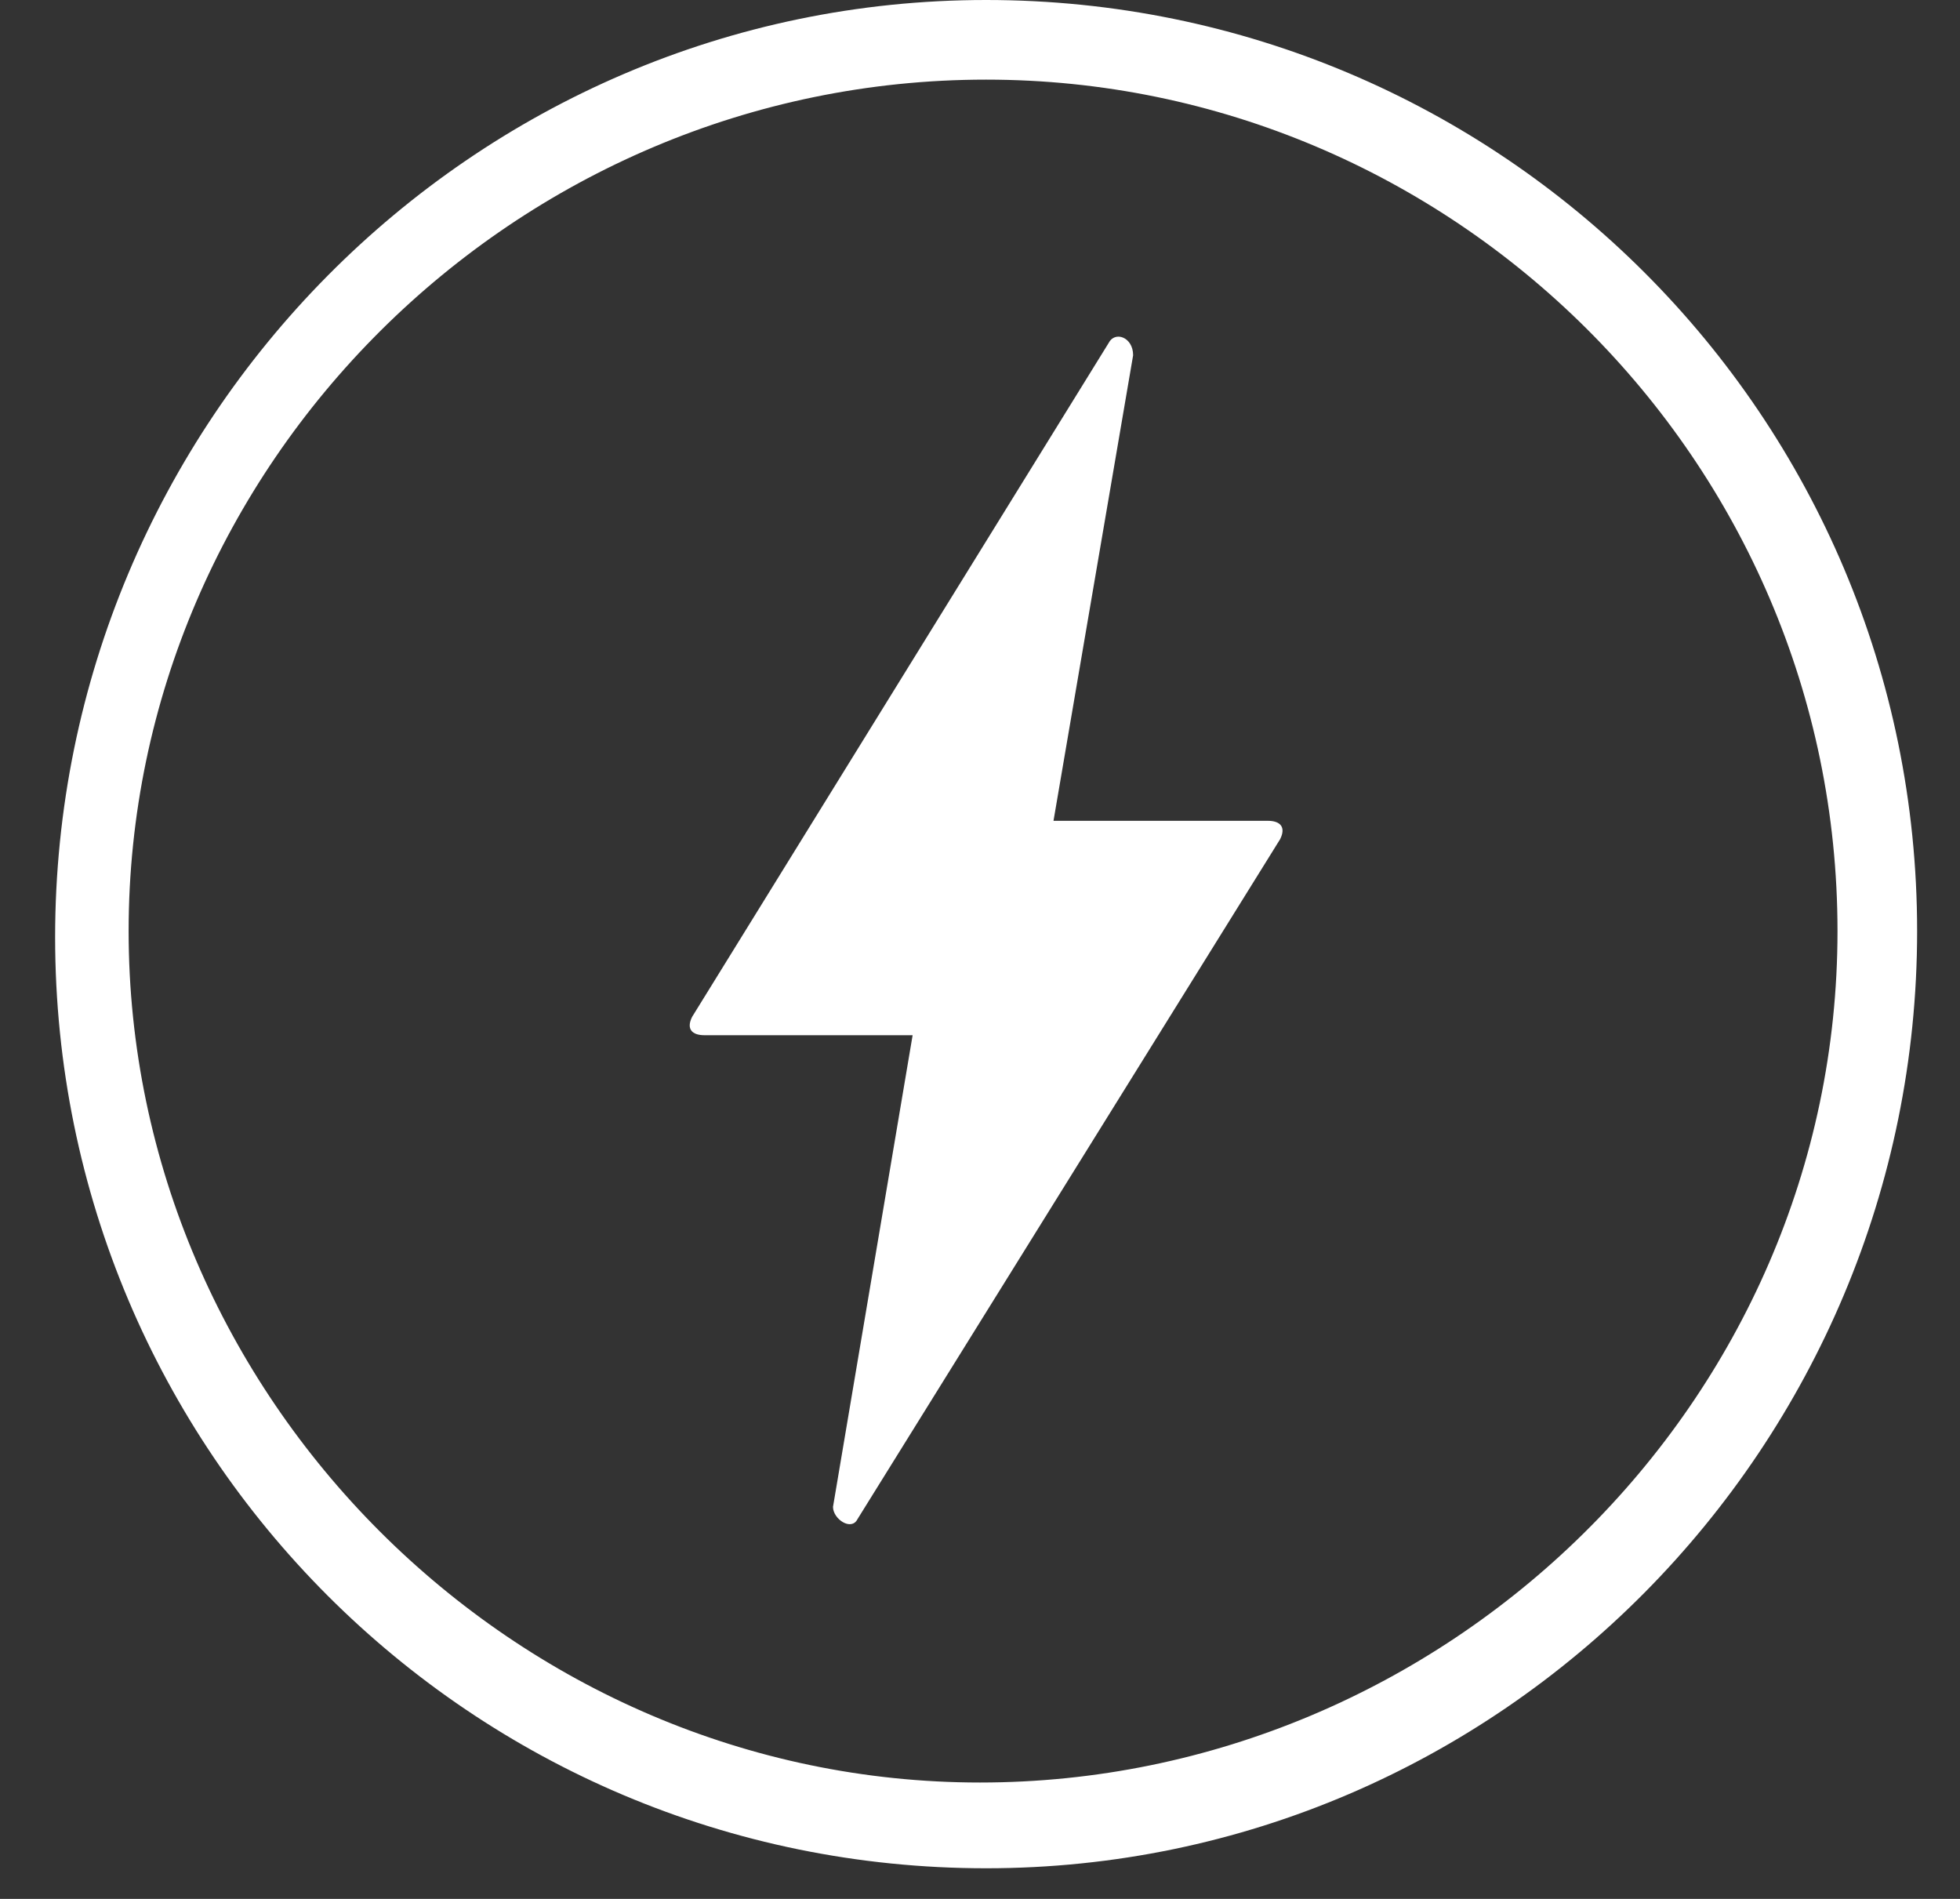
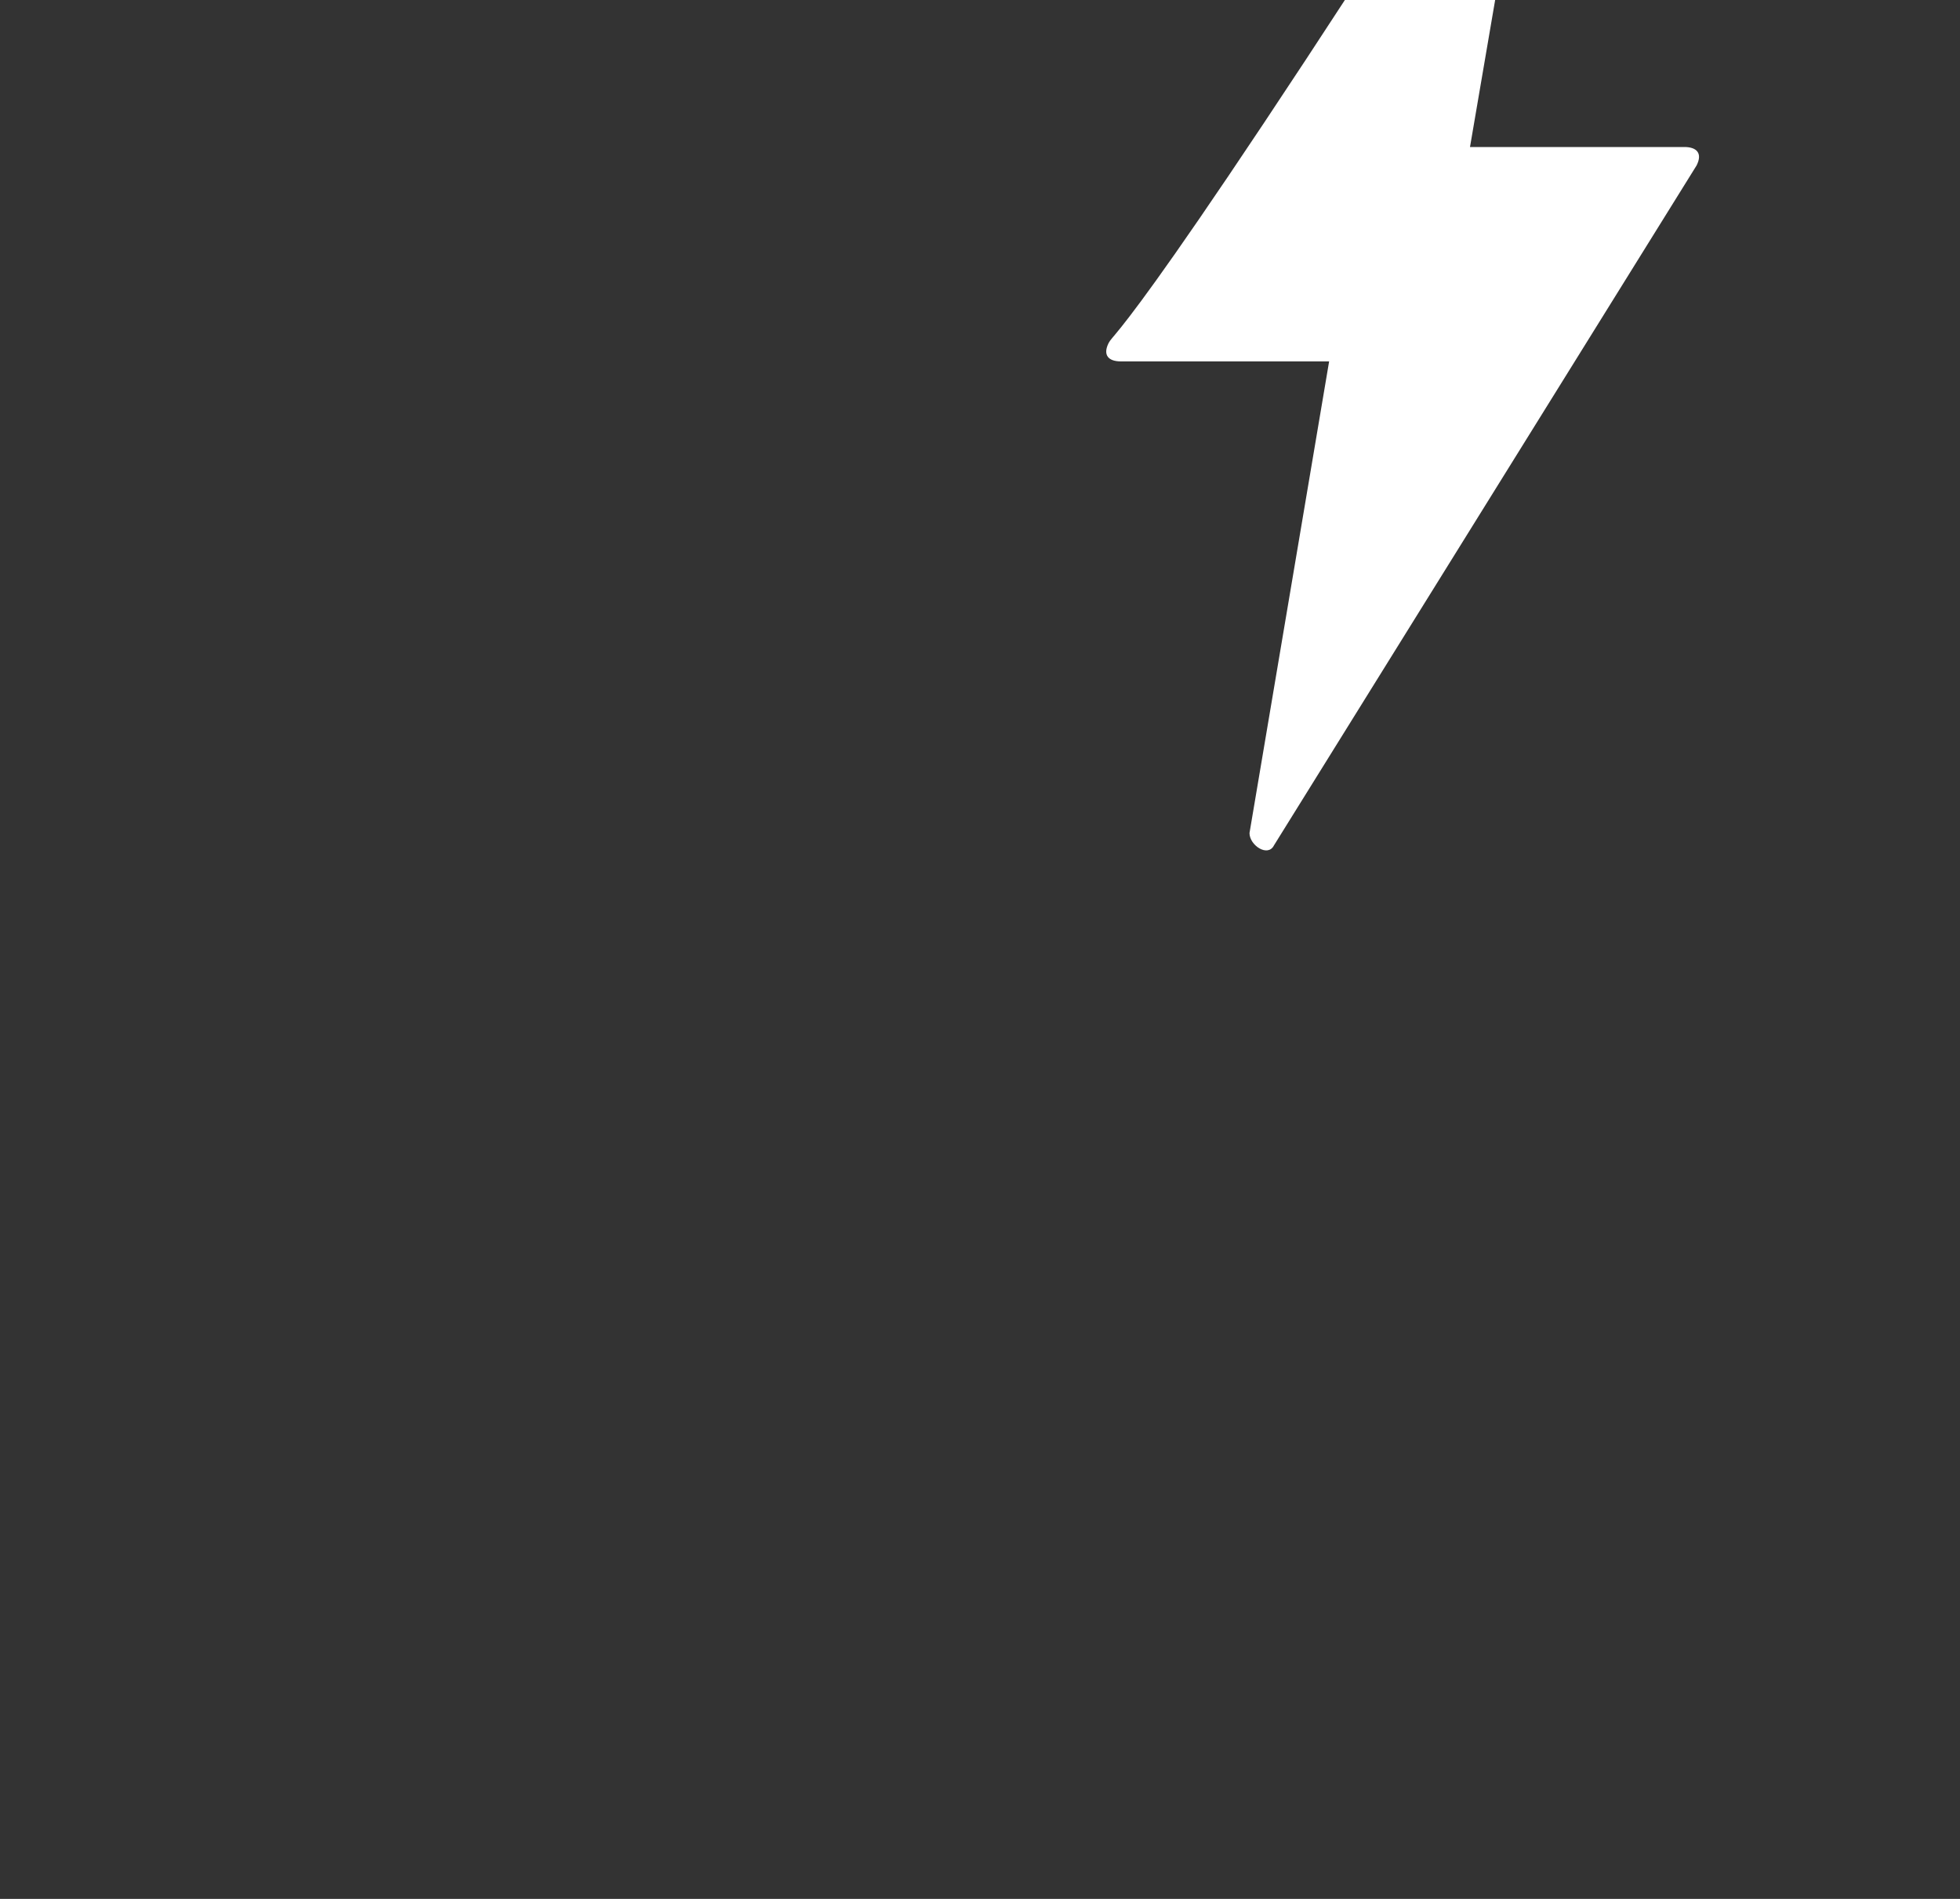
<svg xmlns="http://www.w3.org/2000/svg" xml:space="preserve" style="enable-background:new 0 0 32 31;" viewBox="0 0 32 31" y="0px" x="0px" id="Layer_1" version="1.1">
  <rect x="0" y="0" width="32" height="31" fill="#333333" stroke="none" />
  <style type="text/css">
	.st0{fill:#FFFFFF;}
</style>
-   <path d="M18.1,5.6l-6.8,11c-0.1,0.2,0,0.3,0.2,0.3h3.4l-1.3,7.7c0,0.2,0.3,0.4,0.4,0.2l6.9-11.1c0.1-0.2,0-0.3-0.2-0.3  h-3.5l1.3-7.6C18.5,5.5,18.2,5.4,18.1,5.6z" class="st0" />
+   <path d="M18.1,5.6c-0.1,0.2,0,0.3,0.2,0.3h3.4l-1.3,7.7c0,0.2,0.3,0.4,0.4,0.2l6.9-11.1c0.1-0.2,0-0.3-0.2-0.3  h-3.5l1.3-7.6C18.5,5.5,18.2,5.4,18.1,5.6z" class="st0" />
  <g>
    <g>
      <g>
-         <path d="M16.1,30.5c-8.4,0-15.2-6.8-15.2-15.2S7.7,0,16.1,0s15.2,6.8,15.2,15.2S24.5,30.5,16.1,30.5z M16.1,1.3     C8.4,1.3,2.1,7.6,2.1,15.2s6.3,13.9,13.9,13.9S30,22.9,30,15.2S23.7,1.3,16.1,1.3z" class="st0" />
-       </g>
+         </g>
    </g>
  </g>
</svg>